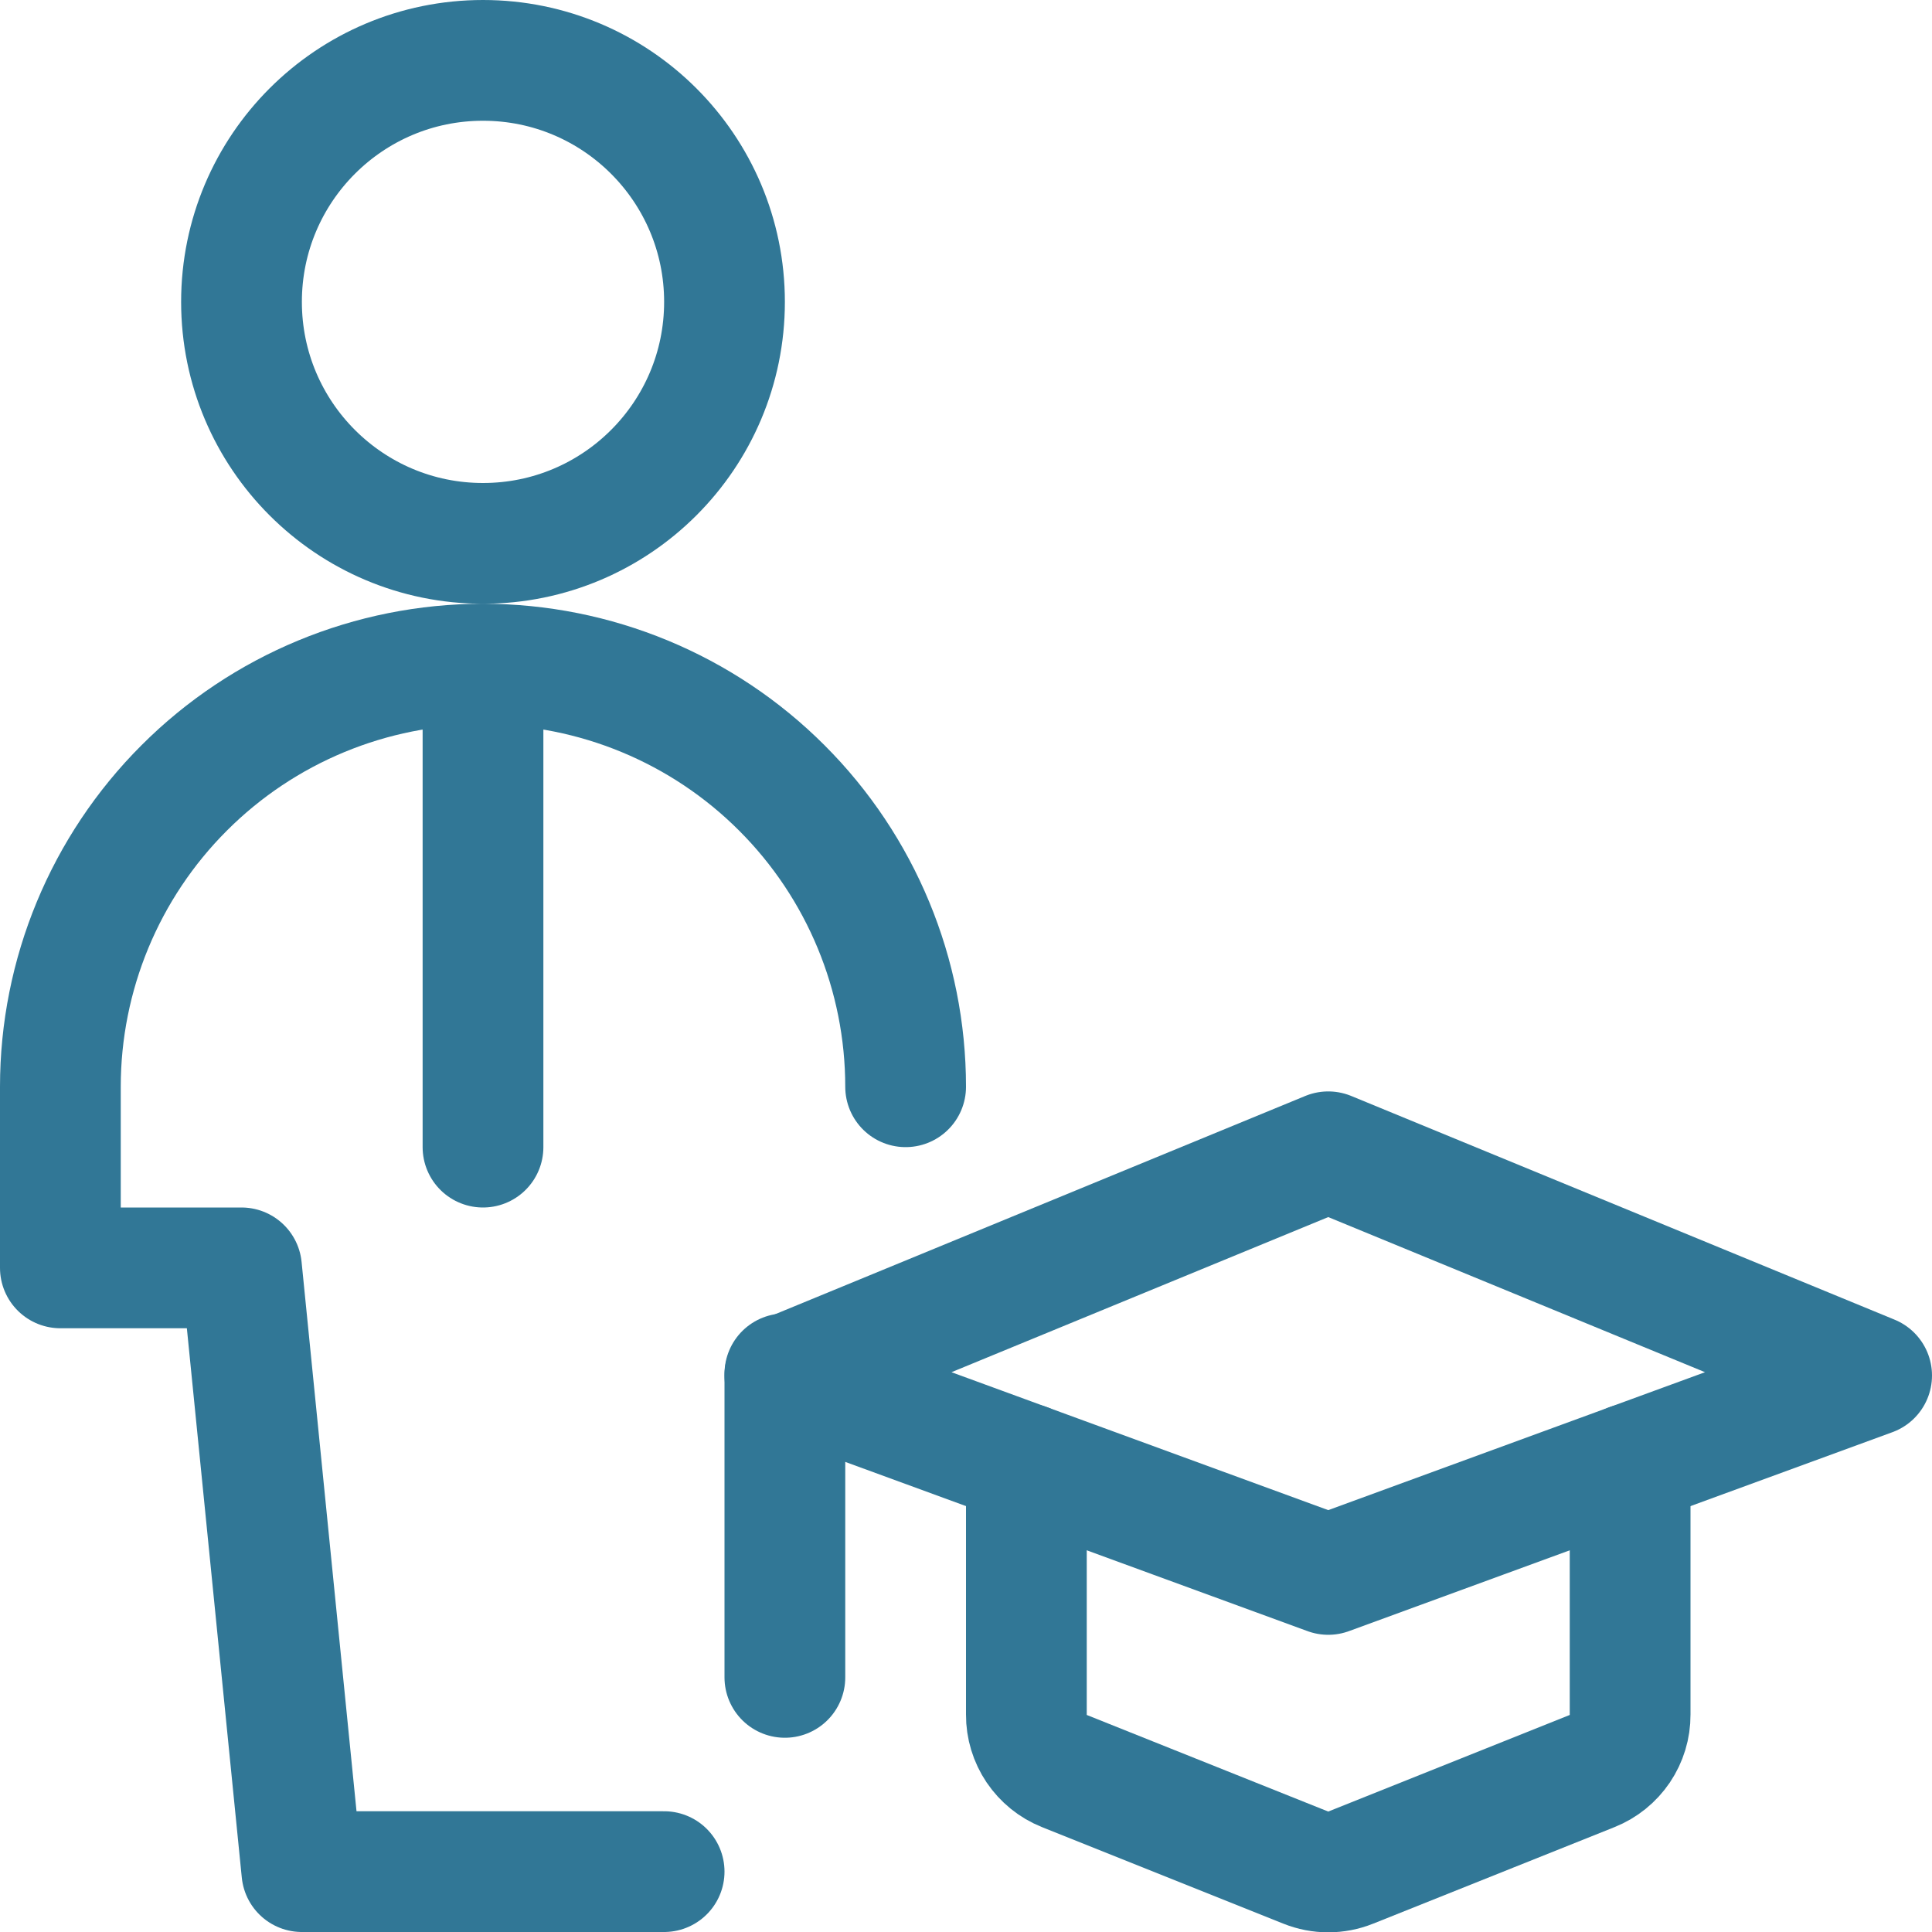
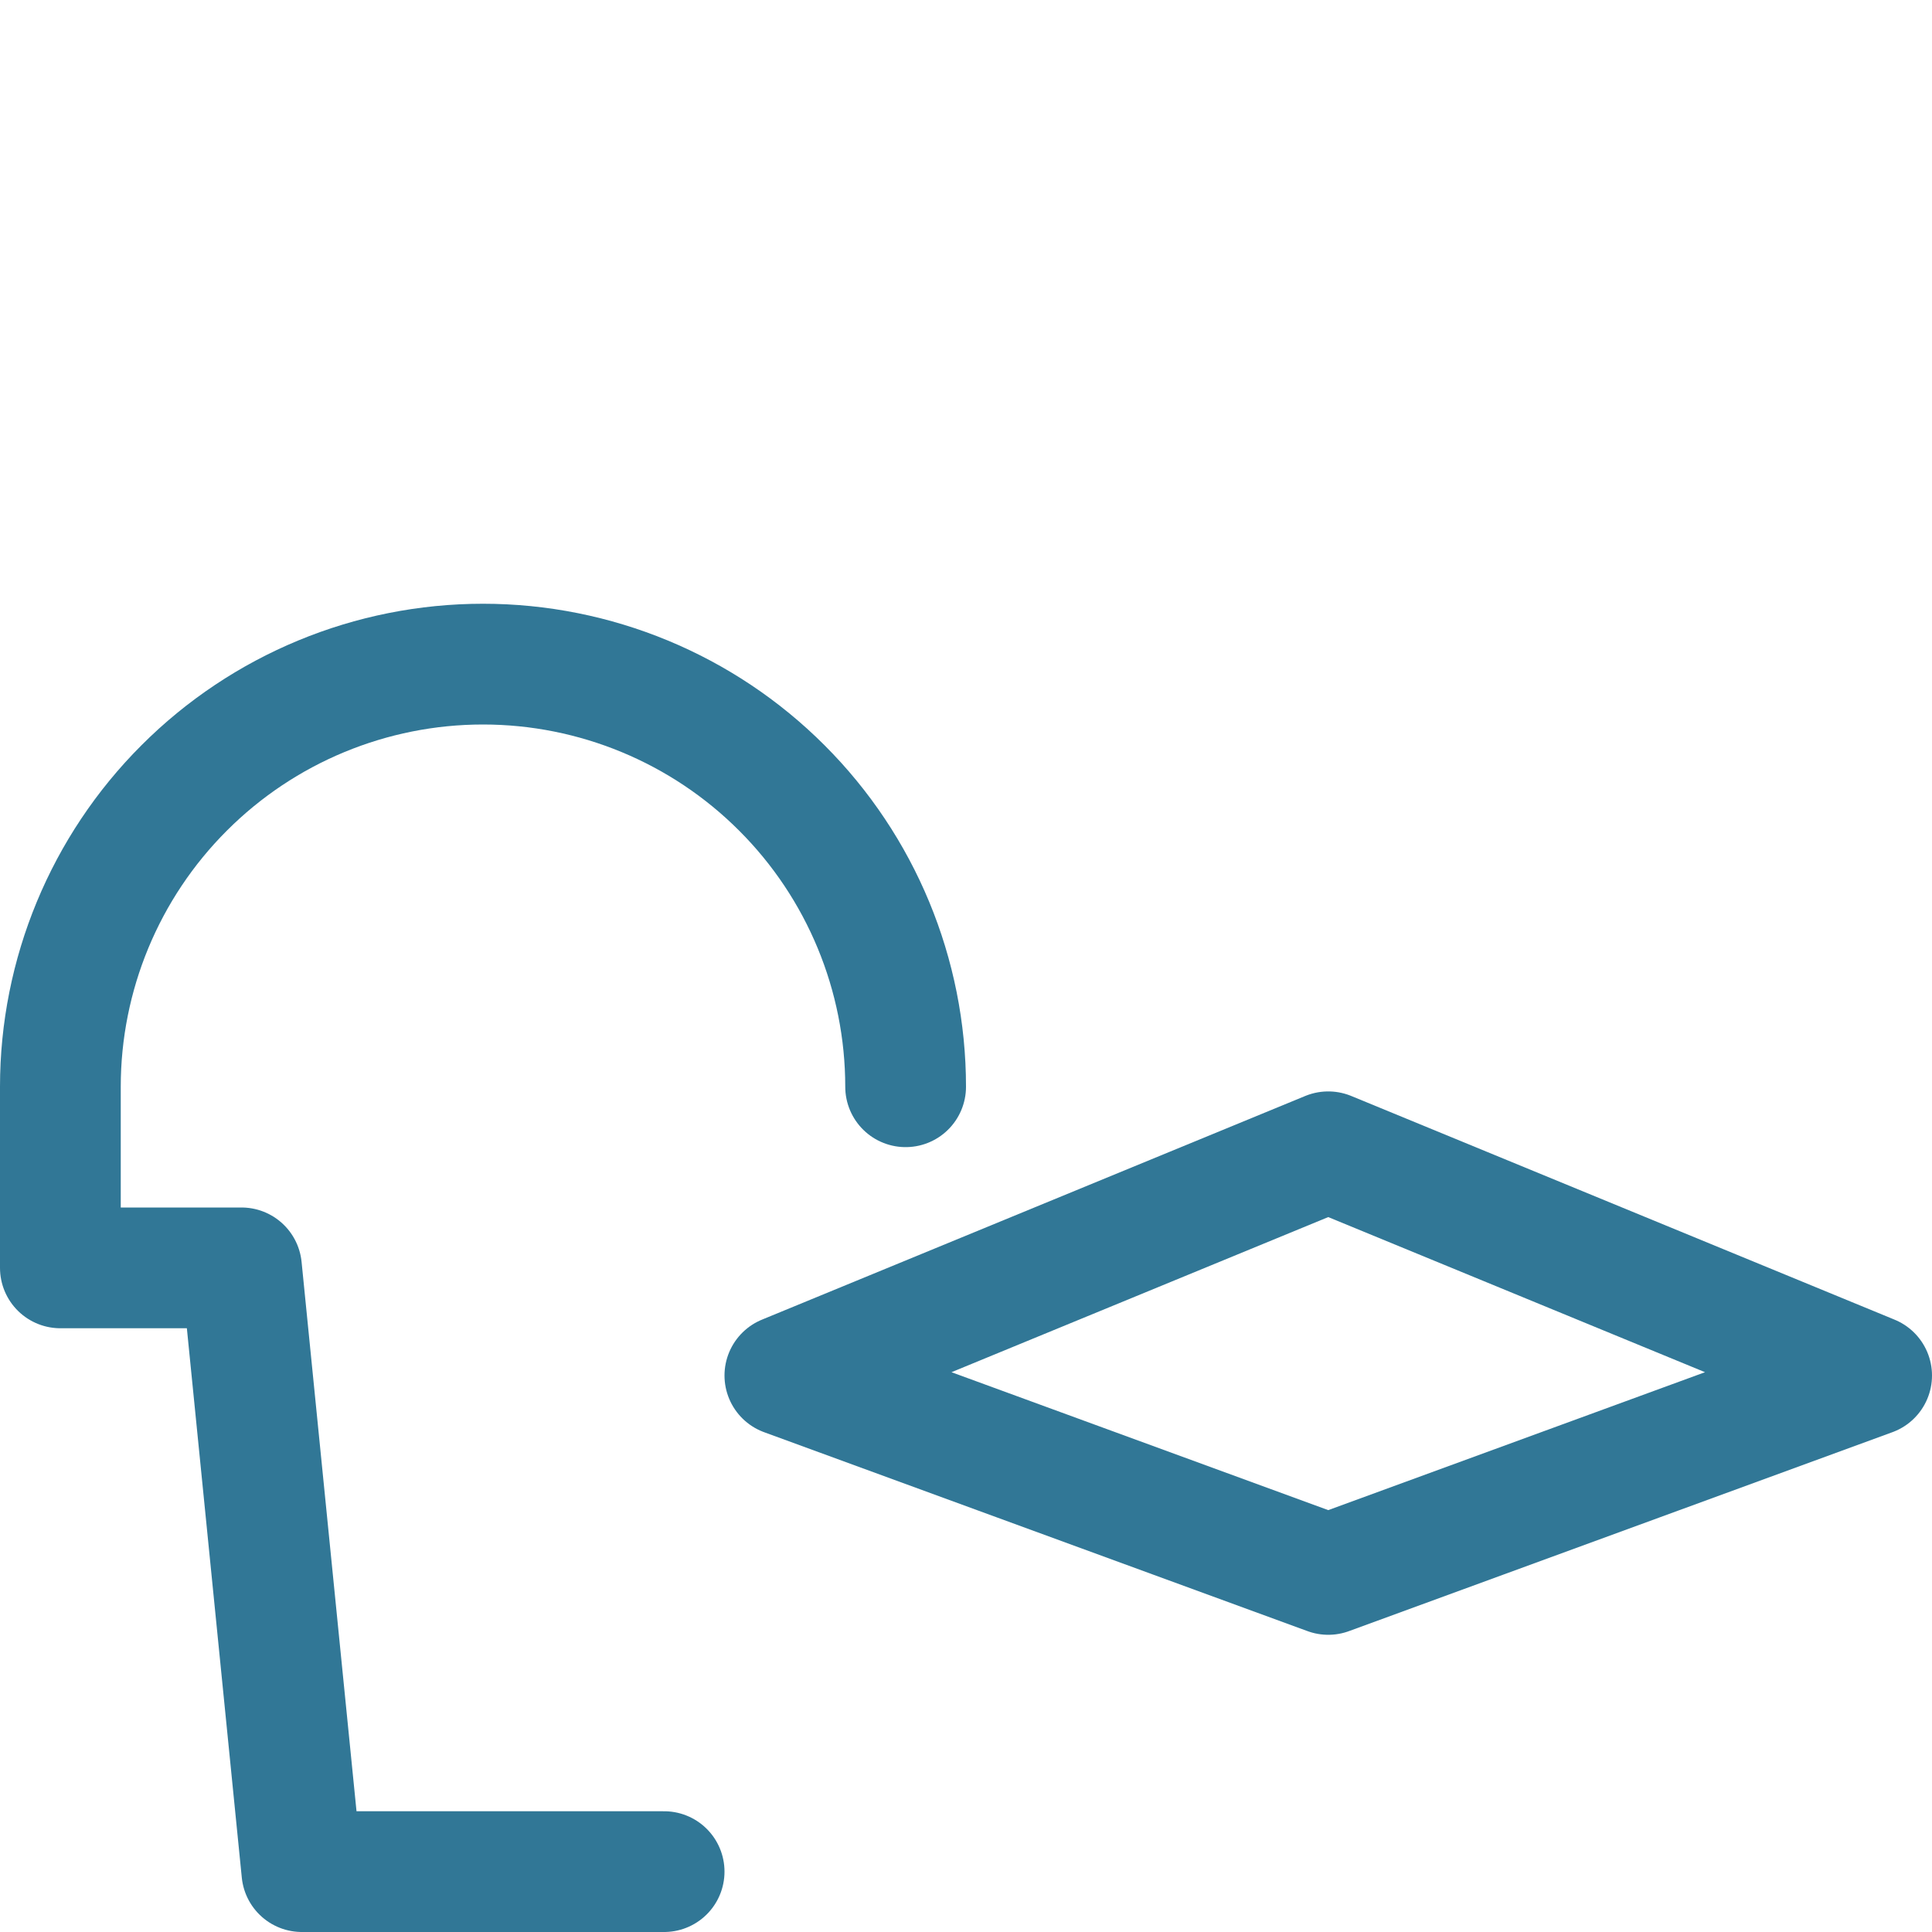
<svg xmlns="http://www.w3.org/2000/svg" width="24" height="24" viewBox="0 0 24 24" fill="none">
  <g clip-path="url(#clip0_163_8)">
    <path d="M16.5 14.308L9.75 17.087L16.5 19.558L23.25 17.087L16.5 14.308Z" stroke="#317796" stroke-width="1.5" stroke-linecap="round" stroke-linejoin="round" />
-     <path d="M9.75 17.066V20.837" stroke="#317796" stroke-width="1.5" stroke-linecap="round" stroke-linejoin="round" />
-     <path d="M12.75 18.185V21.3C12.749 21.451 12.794 21.598 12.878 21.723C12.962 21.847 13.081 21.944 13.221 22L16.221 23.2C16.4 23.272 16.6 23.272 16.779 23.2L19.779 22C19.919 21.944 20.038 21.847 20.122 21.723C20.206 21.598 20.251 21.451 20.25 21.3V18.185" stroke="#317796" stroke-width="1.5" stroke-linecap="round" stroke-linejoin="round" />
-     <path d="M6 6.75C7.657 6.75 9 5.407 9 3.75C9 2.093 7.657 0.75 6 0.75C4.343 0.75 3 2.093 3 3.75C3 5.407 4.343 6.75 6 6.75Z" stroke="#317796" stroke-width="1.5" stroke-linecap="round" stroke-linejoin="round" />
    <path d="M11.25 13.5C11.25 12.108 10.697 10.772 9.712 9.788C8.728 8.803 7.392 8.25 6 8.25C4.608 8.25 3.272 8.803 2.288 9.788C1.303 10.772 0.75 12.108 0.75 13.5V15.75H3L3.75 23.25H8.25" stroke="#317796" stroke-width="1.5" stroke-linecap="round" stroke-linejoin="round" />
-     <path d="M6 8.25V14.25" stroke="#317796" stroke-width="1.5" stroke-linecap="round" stroke-linejoin="round" />
  </g>
  <defs>
    <clipPath id="clip0_163_8">
      <rect width="24" height="24" fill="white" />
    </clipPath>
  </defs>
</svg>